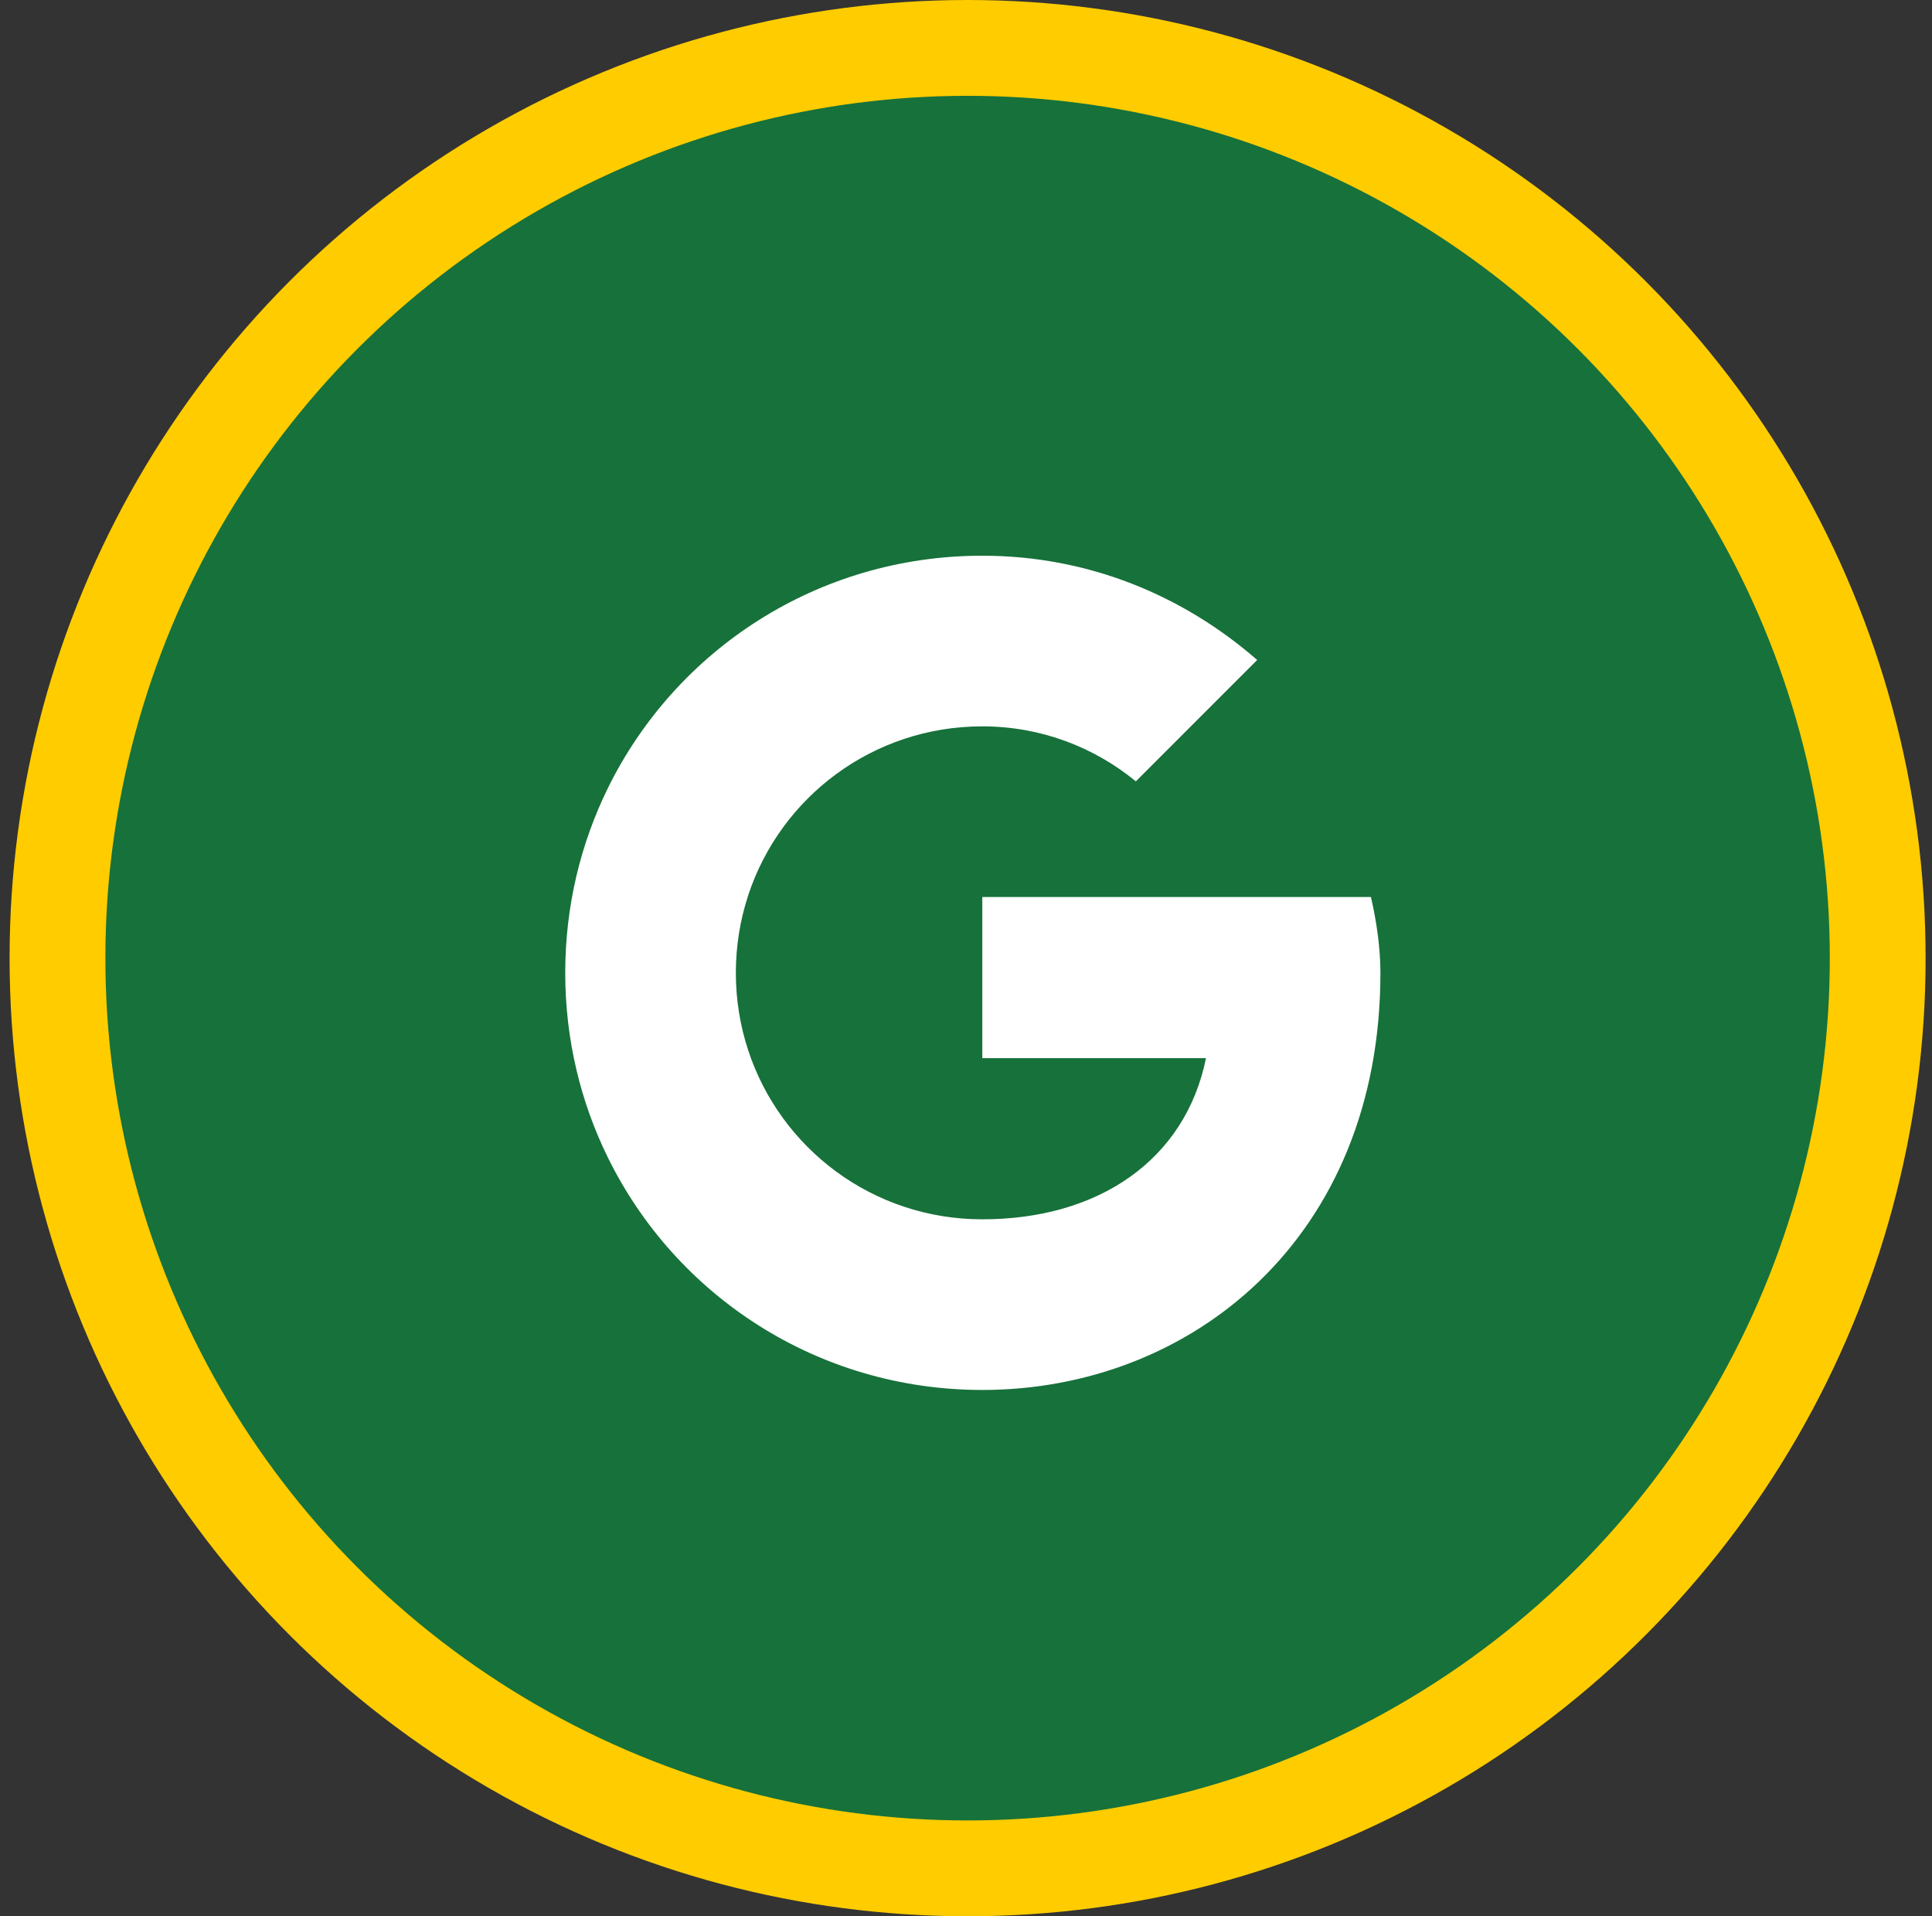
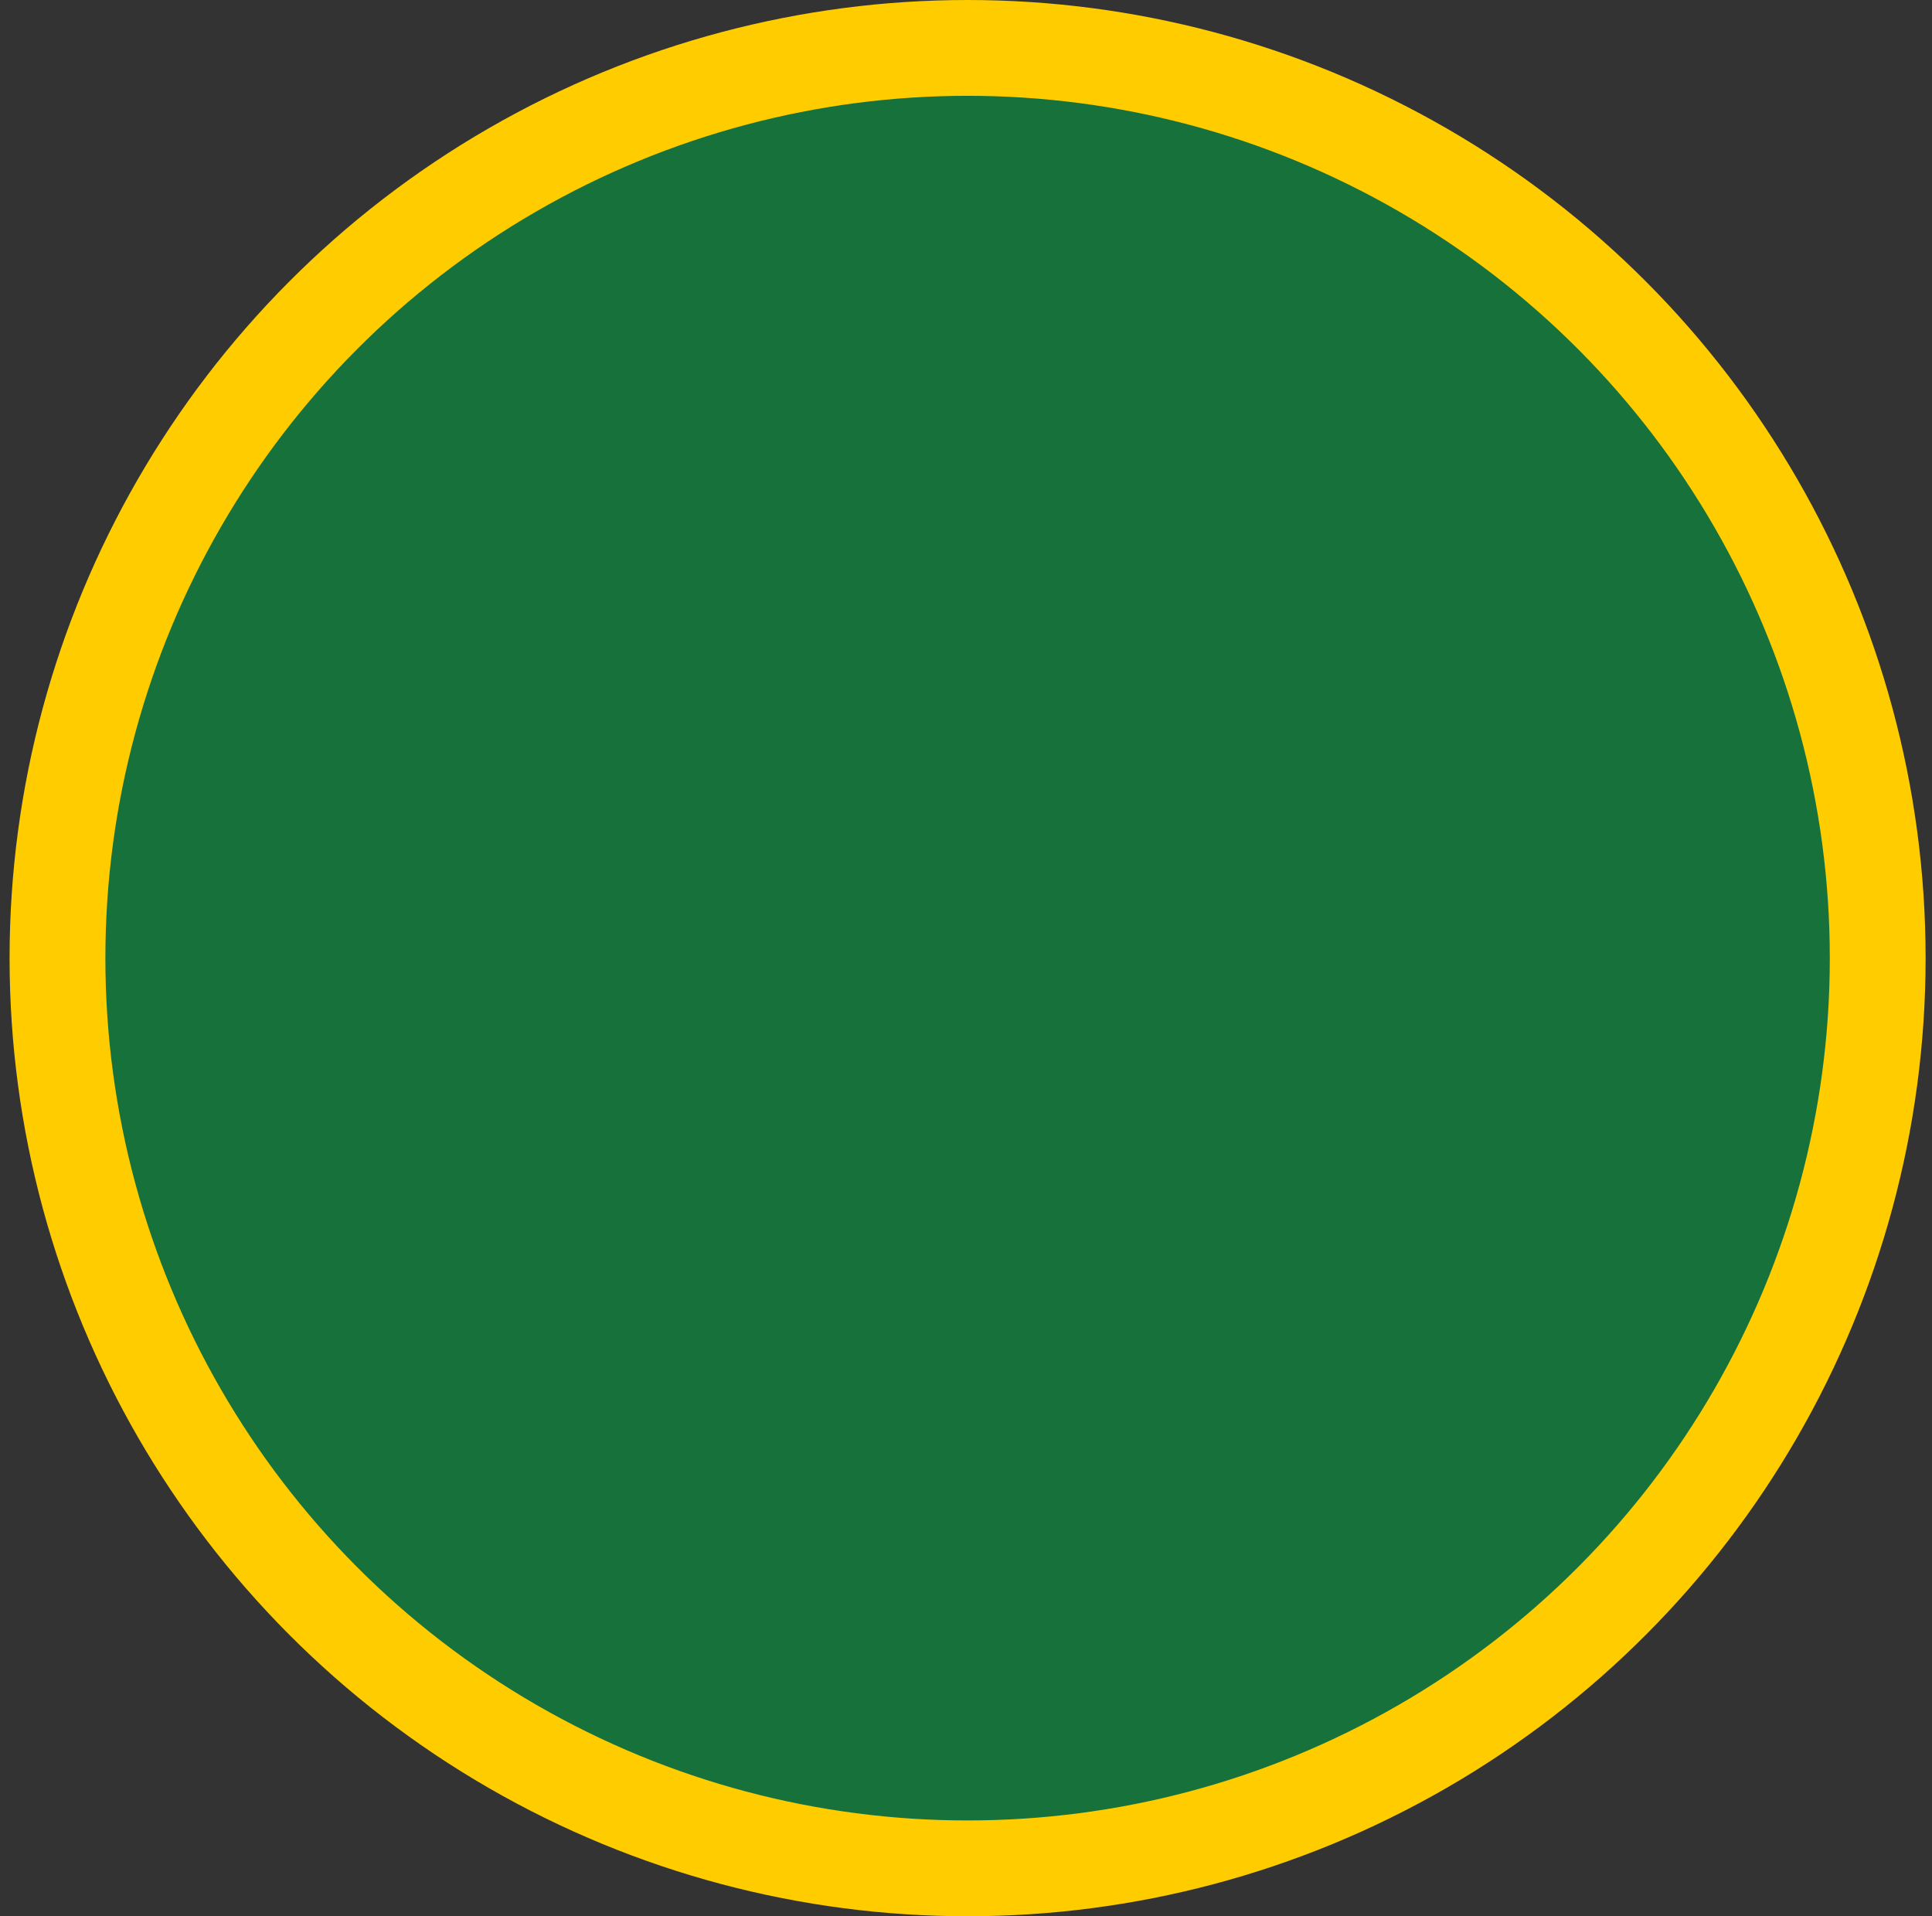
<svg xmlns="http://www.w3.org/2000/svg" width="121" height="120" viewBox="0 0 121 120" fill="none">
  <rect x="0" y="0" width="121" height="120" fill="#333333" stroke="none" />
  <circle cx="60.6" cy="60" r="57" fill="#17713A" stroke="#FFCC00" stroke-width="6" />
-   <path fill-rule="evenodd" clip-rule="evenodd" d="M38.074 49.347C36.361 52.831 35.4 56.758 35.4 60.921C35.4 65.084 36.361 69.011 38.075 72.495L38.075 72.495C42.323 81.133 51.199 87.042 61.521 87.042C74.581 87.042 86.455 77.543 86.455 60.921C86.455 59.377 86.217 57.715 85.861 56.172H61.521V66.264H75.531C74.225 72.675 68.764 76.356 61.521 76.356C54.662 76.356 48.873 71.923 46.853 65.755L46.853 65.755C46.355 64.236 46.086 62.611 46.086 60.921C46.086 59.223 46.358 57.591 46.86 56.065L46.859 56.065C48.887 49.908 54.67 45.486 61.521 45.486C65.201 45.486 68.526 46.792 71.138 48.929L78.737 41.33C74.106 37.293 68.169 34.8 61.521 34.8C51.198 34.8 42.323 40.709 38.074 49.347L38.074 49.347Z" fill="white" />
</svg>